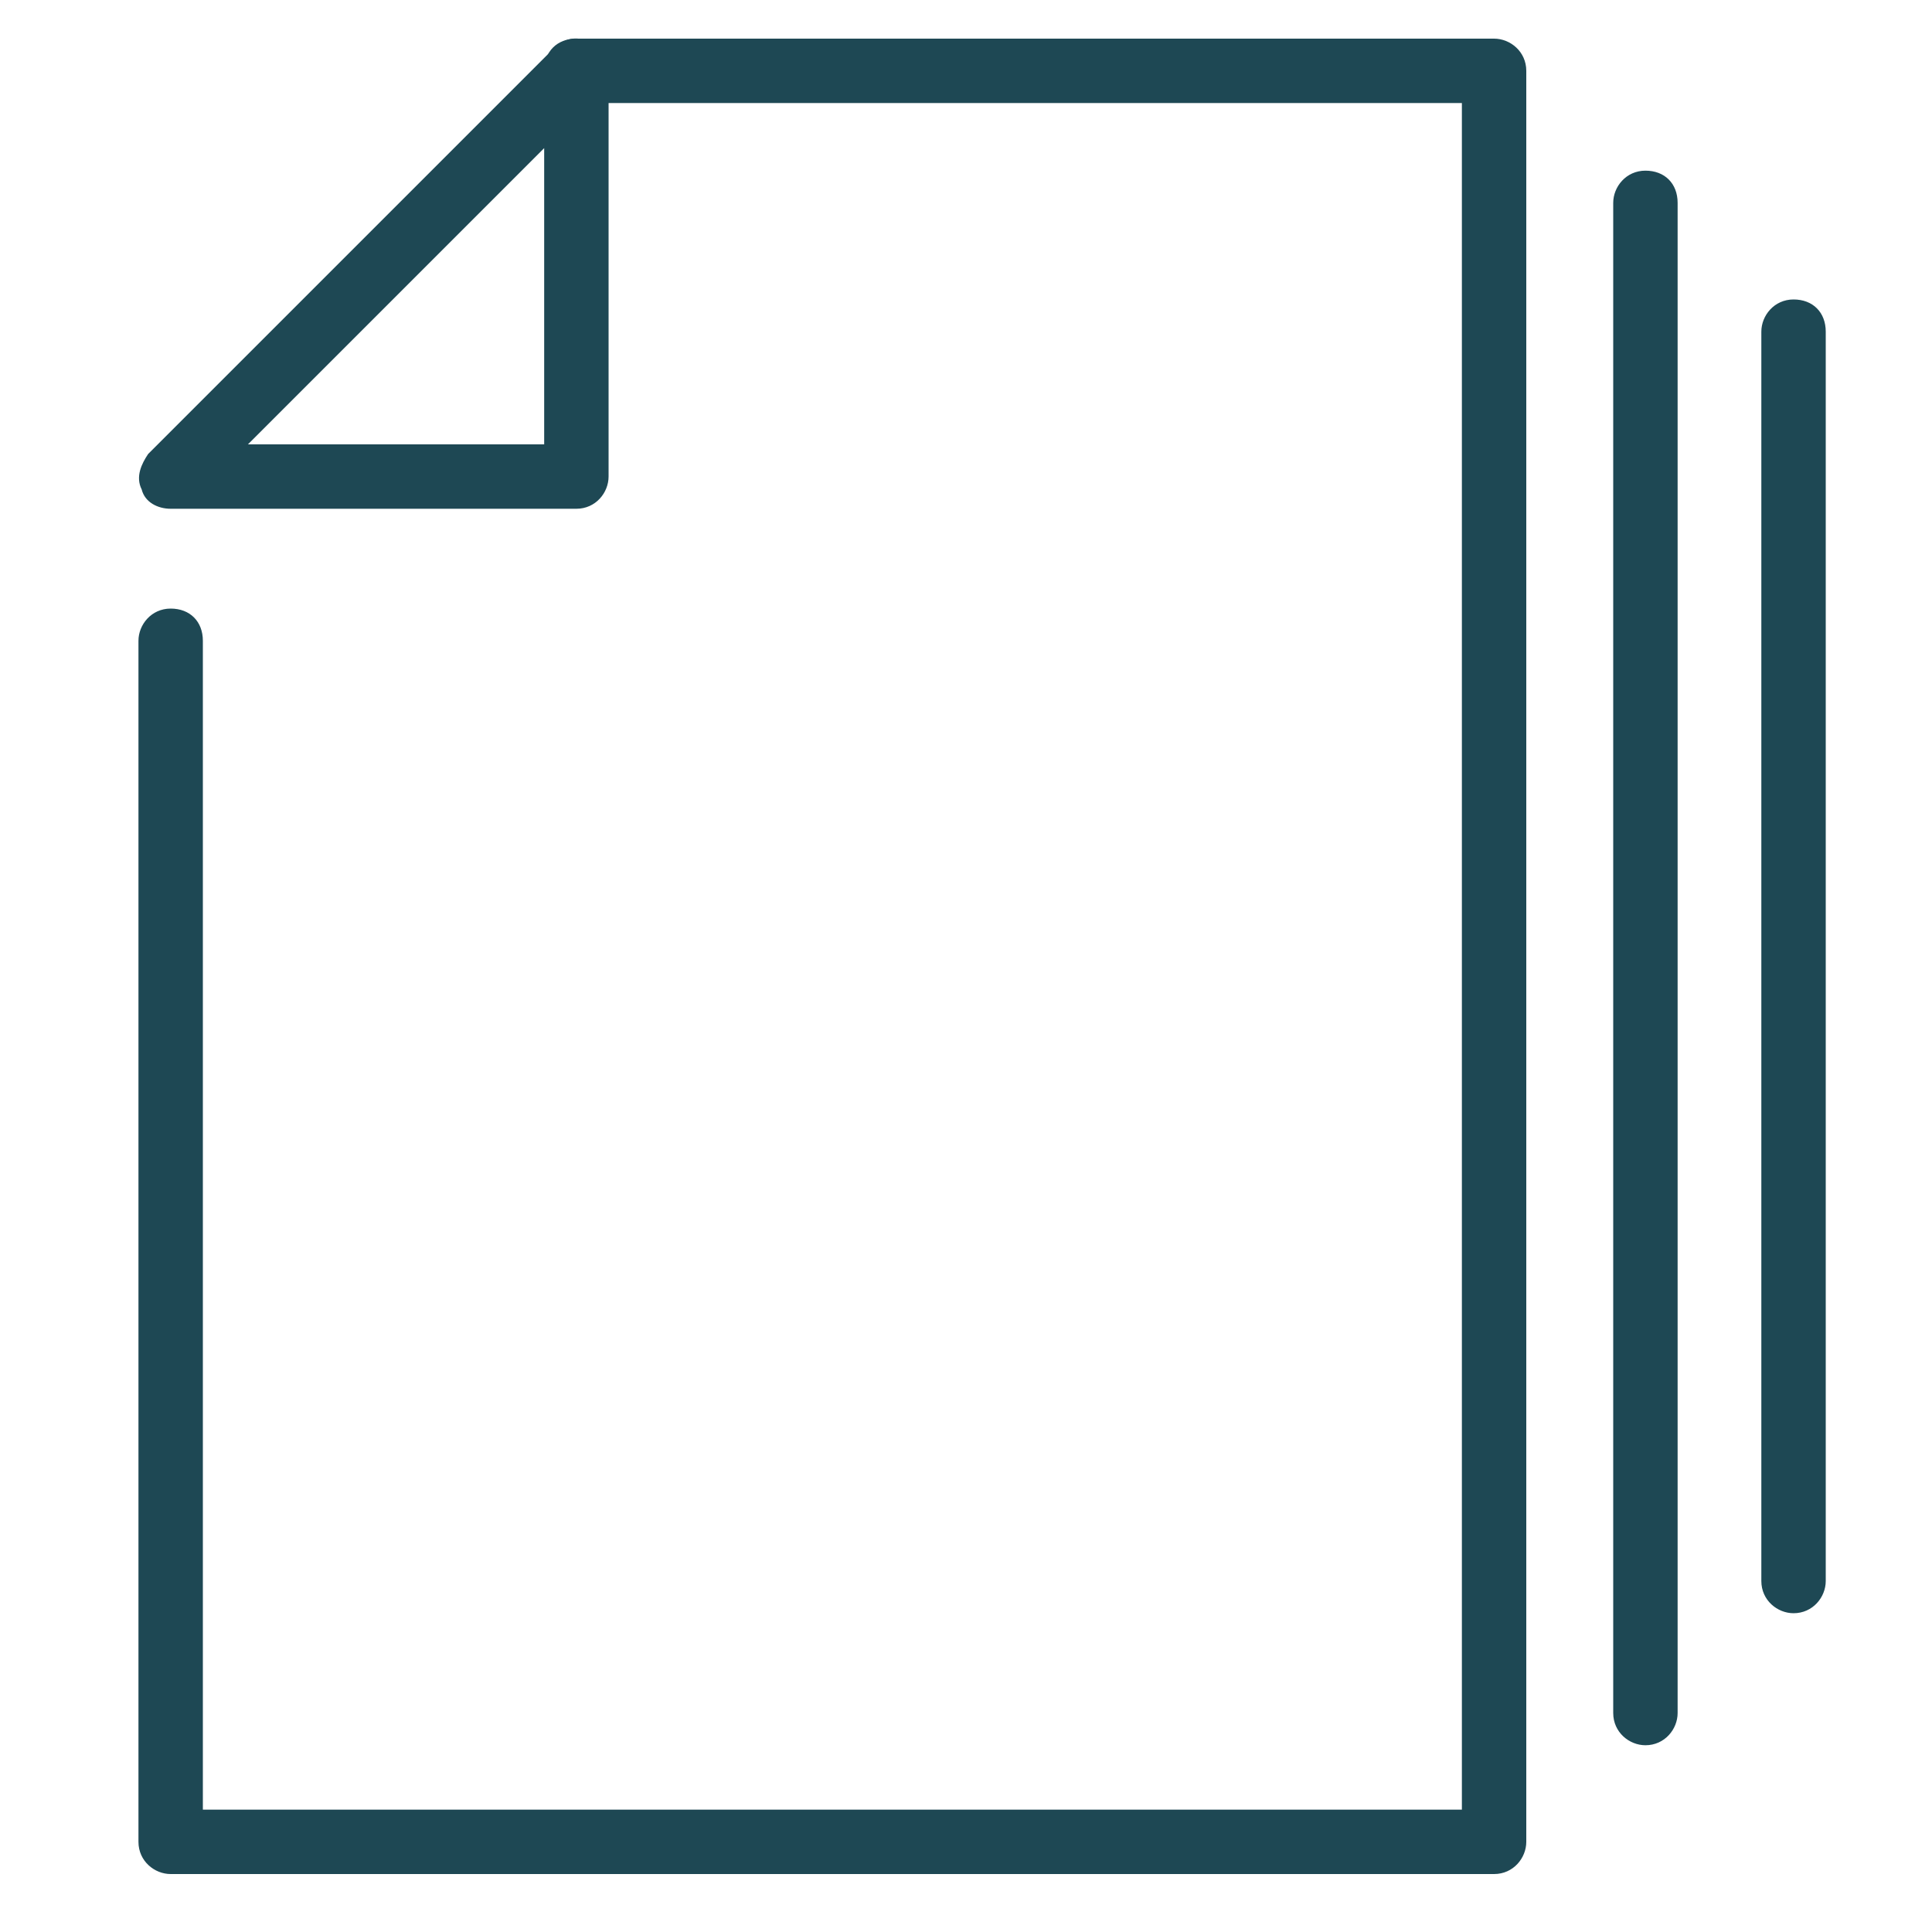
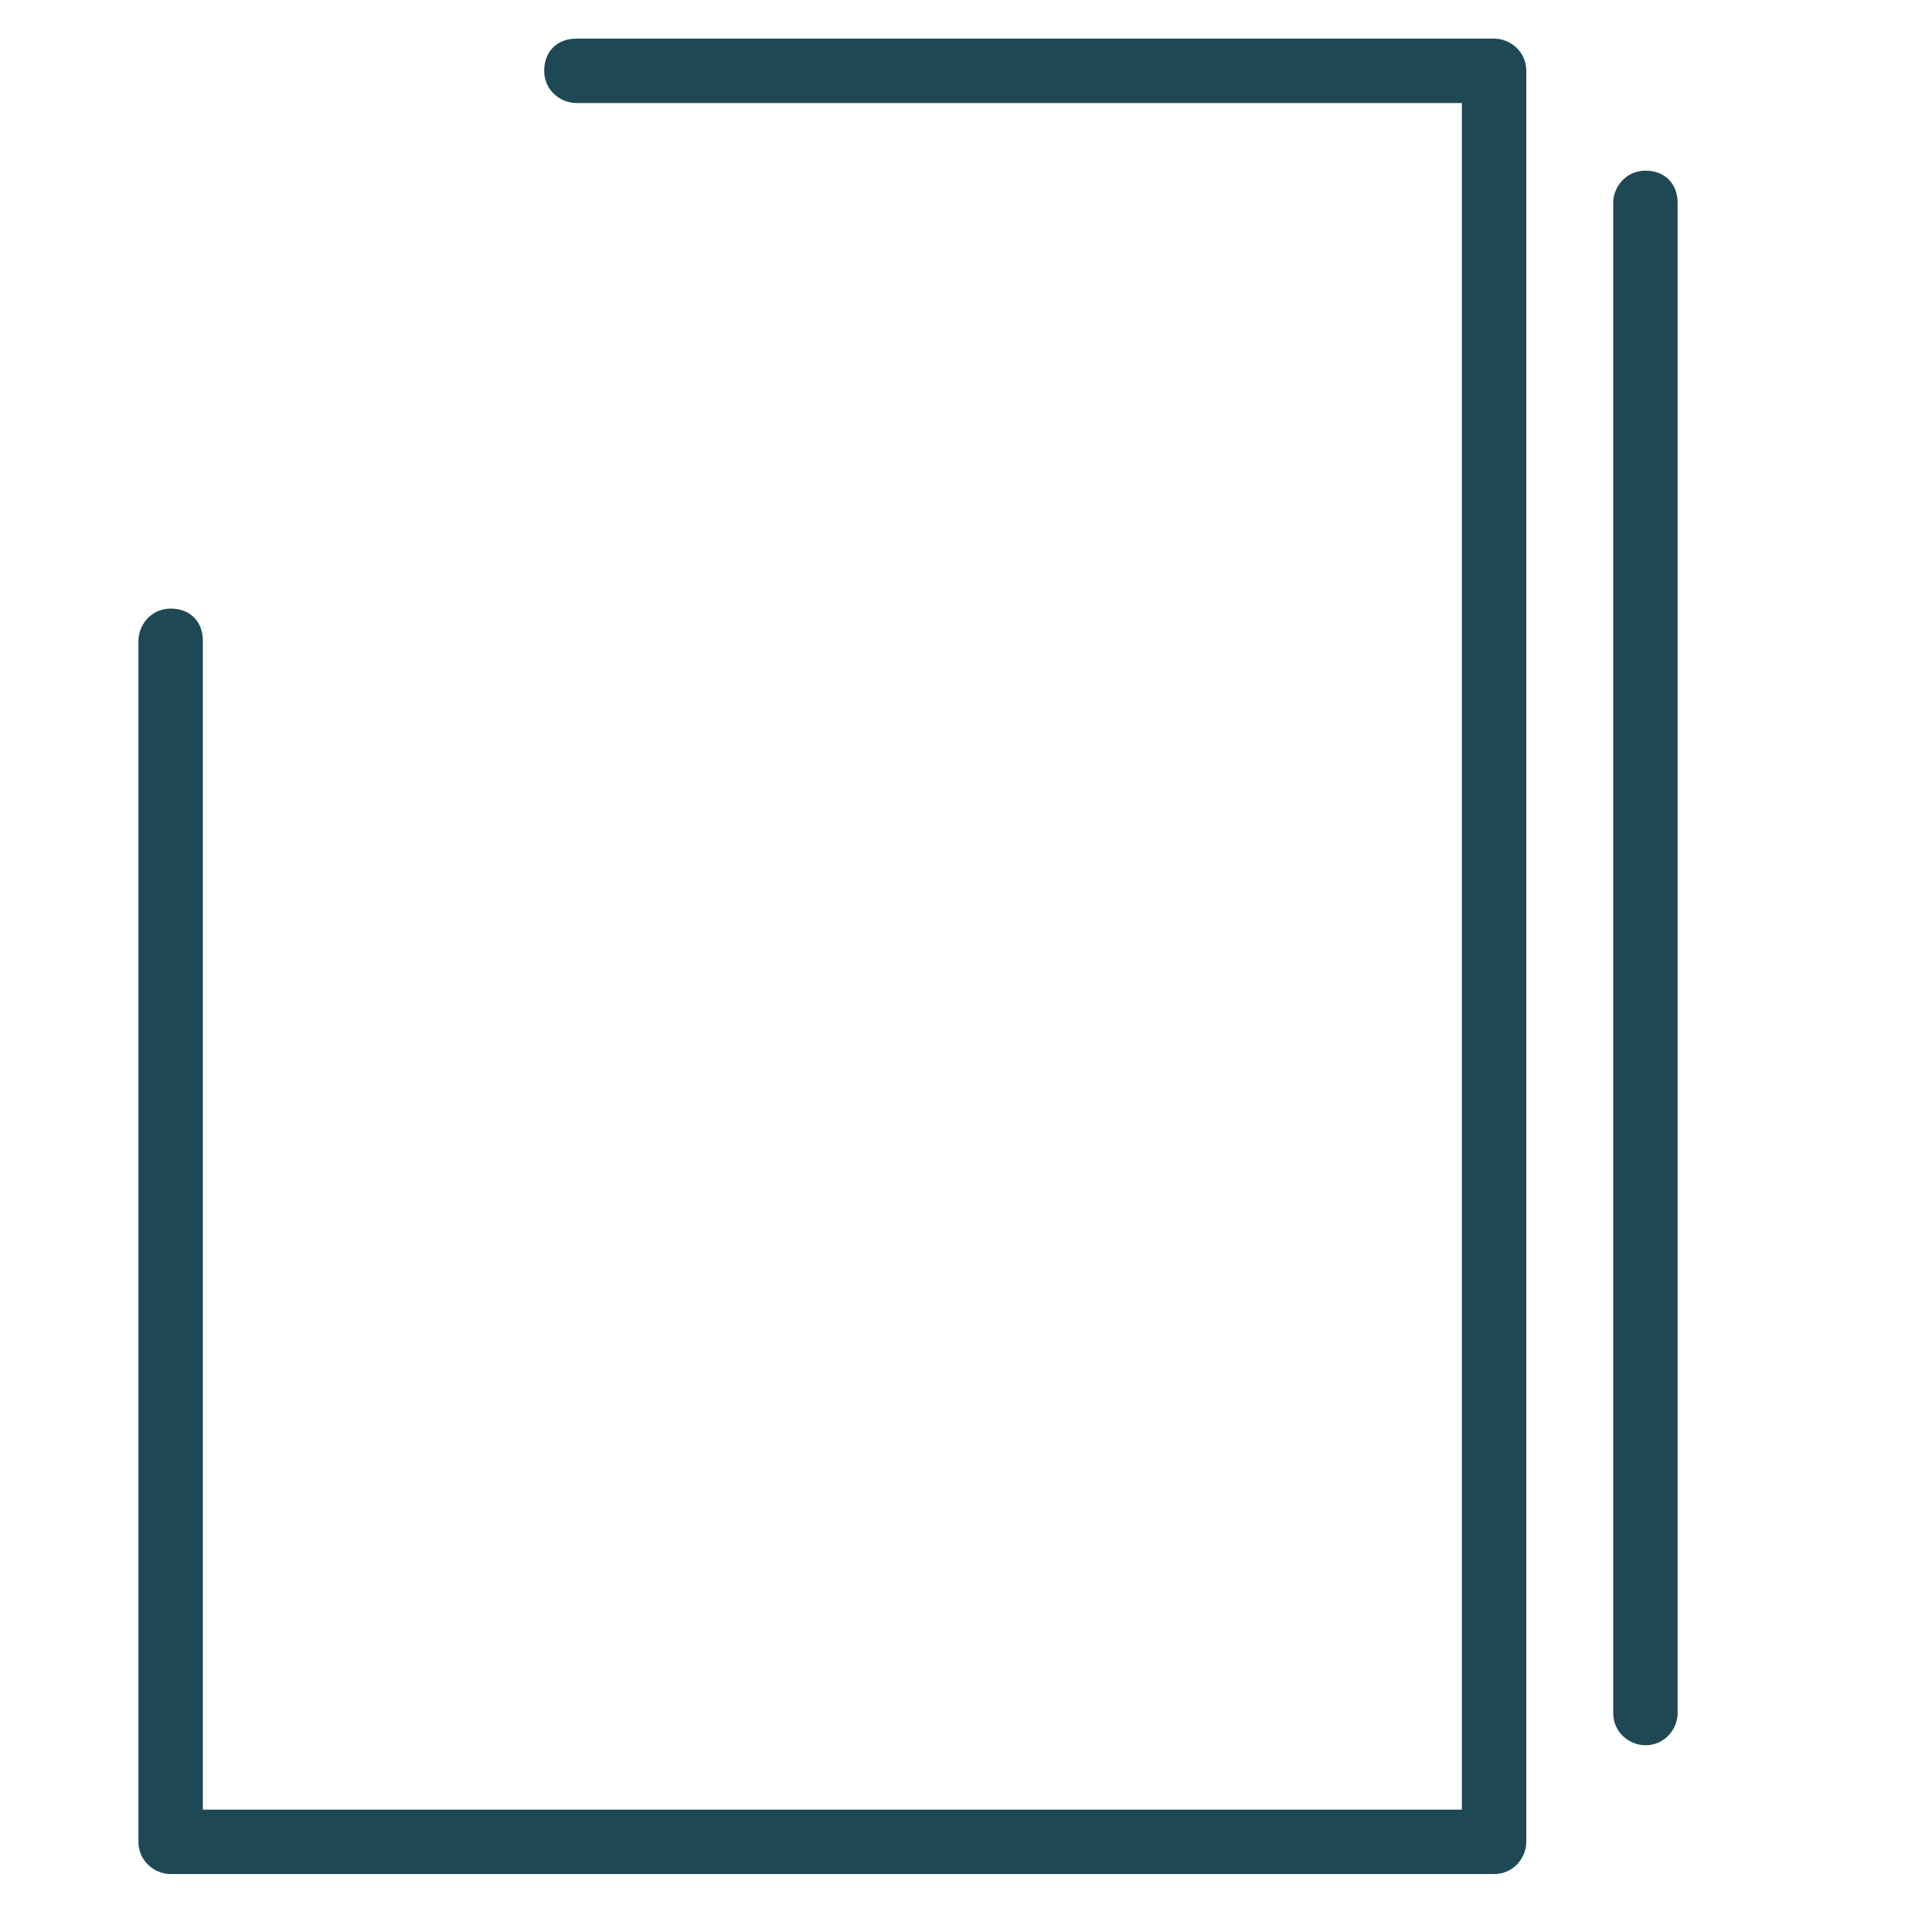
<svg xmlns="http://www.w3.org/2000/svg" id="Layer_1" version="1.1" viewBox="0 0 60 60">
  <defs>
    <style>
      .st0 {
        fill: #1e4854;
      }
    </style>
  </defs>
  <g>
    <path class="st0" d="M46.4,58.2H5.3c-.5,0-1-.4-1-1V19.9c0-.5.4-1,1-1s1,.4,1,1v36.3h39.1V3.2h-27.5c-.5,0-1-.4-1-1s.4-1,1-1h28.5c.5,0,1,.4,1,1v55c0,.5-.4,1-1,1Z" />
-     <path class="st0" d="M17.9,15.8H5.3c-.4,0-.8-.2-.9-.6-.2-.4,0-.8.2-1.1L17.2,1.5c.3-.3.7-.4,1.1-.2.4.2.6.5.6.9v12.6c0,.5-.4,1-1,1ZM7.7,13.8h9.2V4.6L7.7,13.8Z" />
  </g>
  <path class="st0" d="M51.1,54.2c-.5,0-1-.4-1-1V6.3c0-.5.4-1,1-1s1,.4,1,1v46.9c0,.5-.4,1-1,1Z" />
-   <path class="st0" d="M55.7,50.1c-.5,0-1-.4-1-1V10.3c0-.5.4-1,1-1s1,.4,1,1v38.8c0,.5-.4,1-1,1Z" />
</svg>